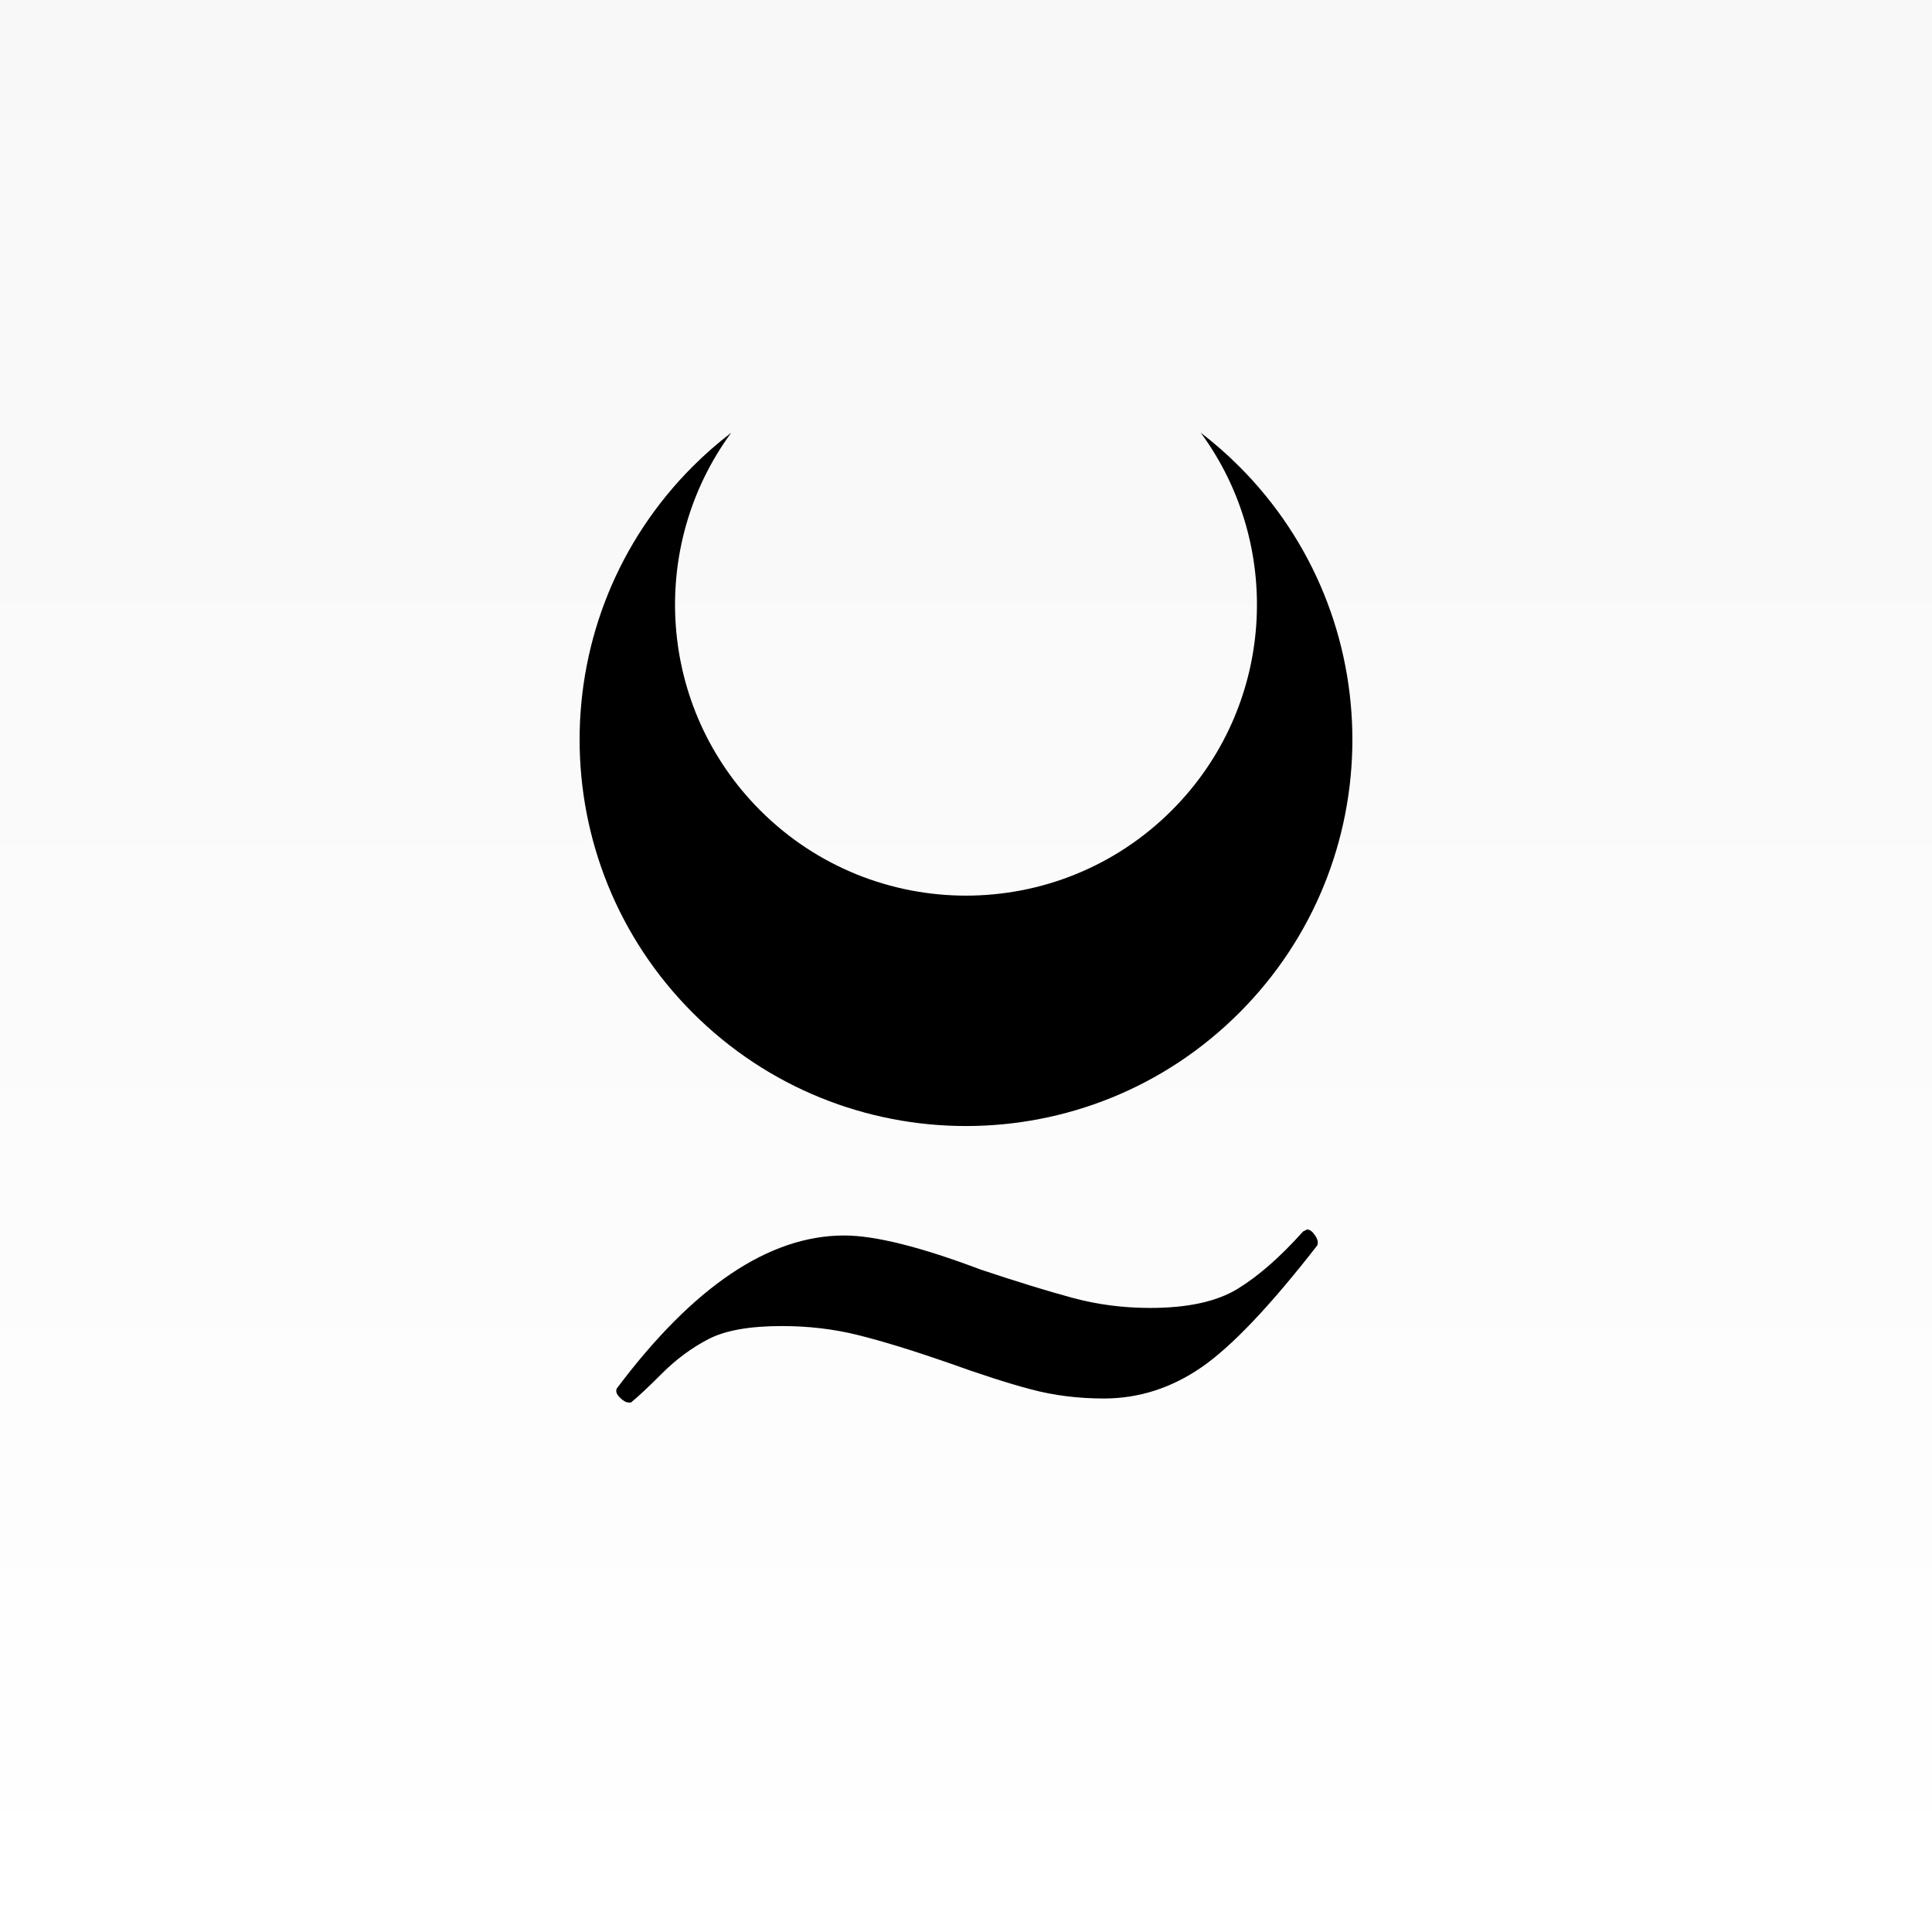
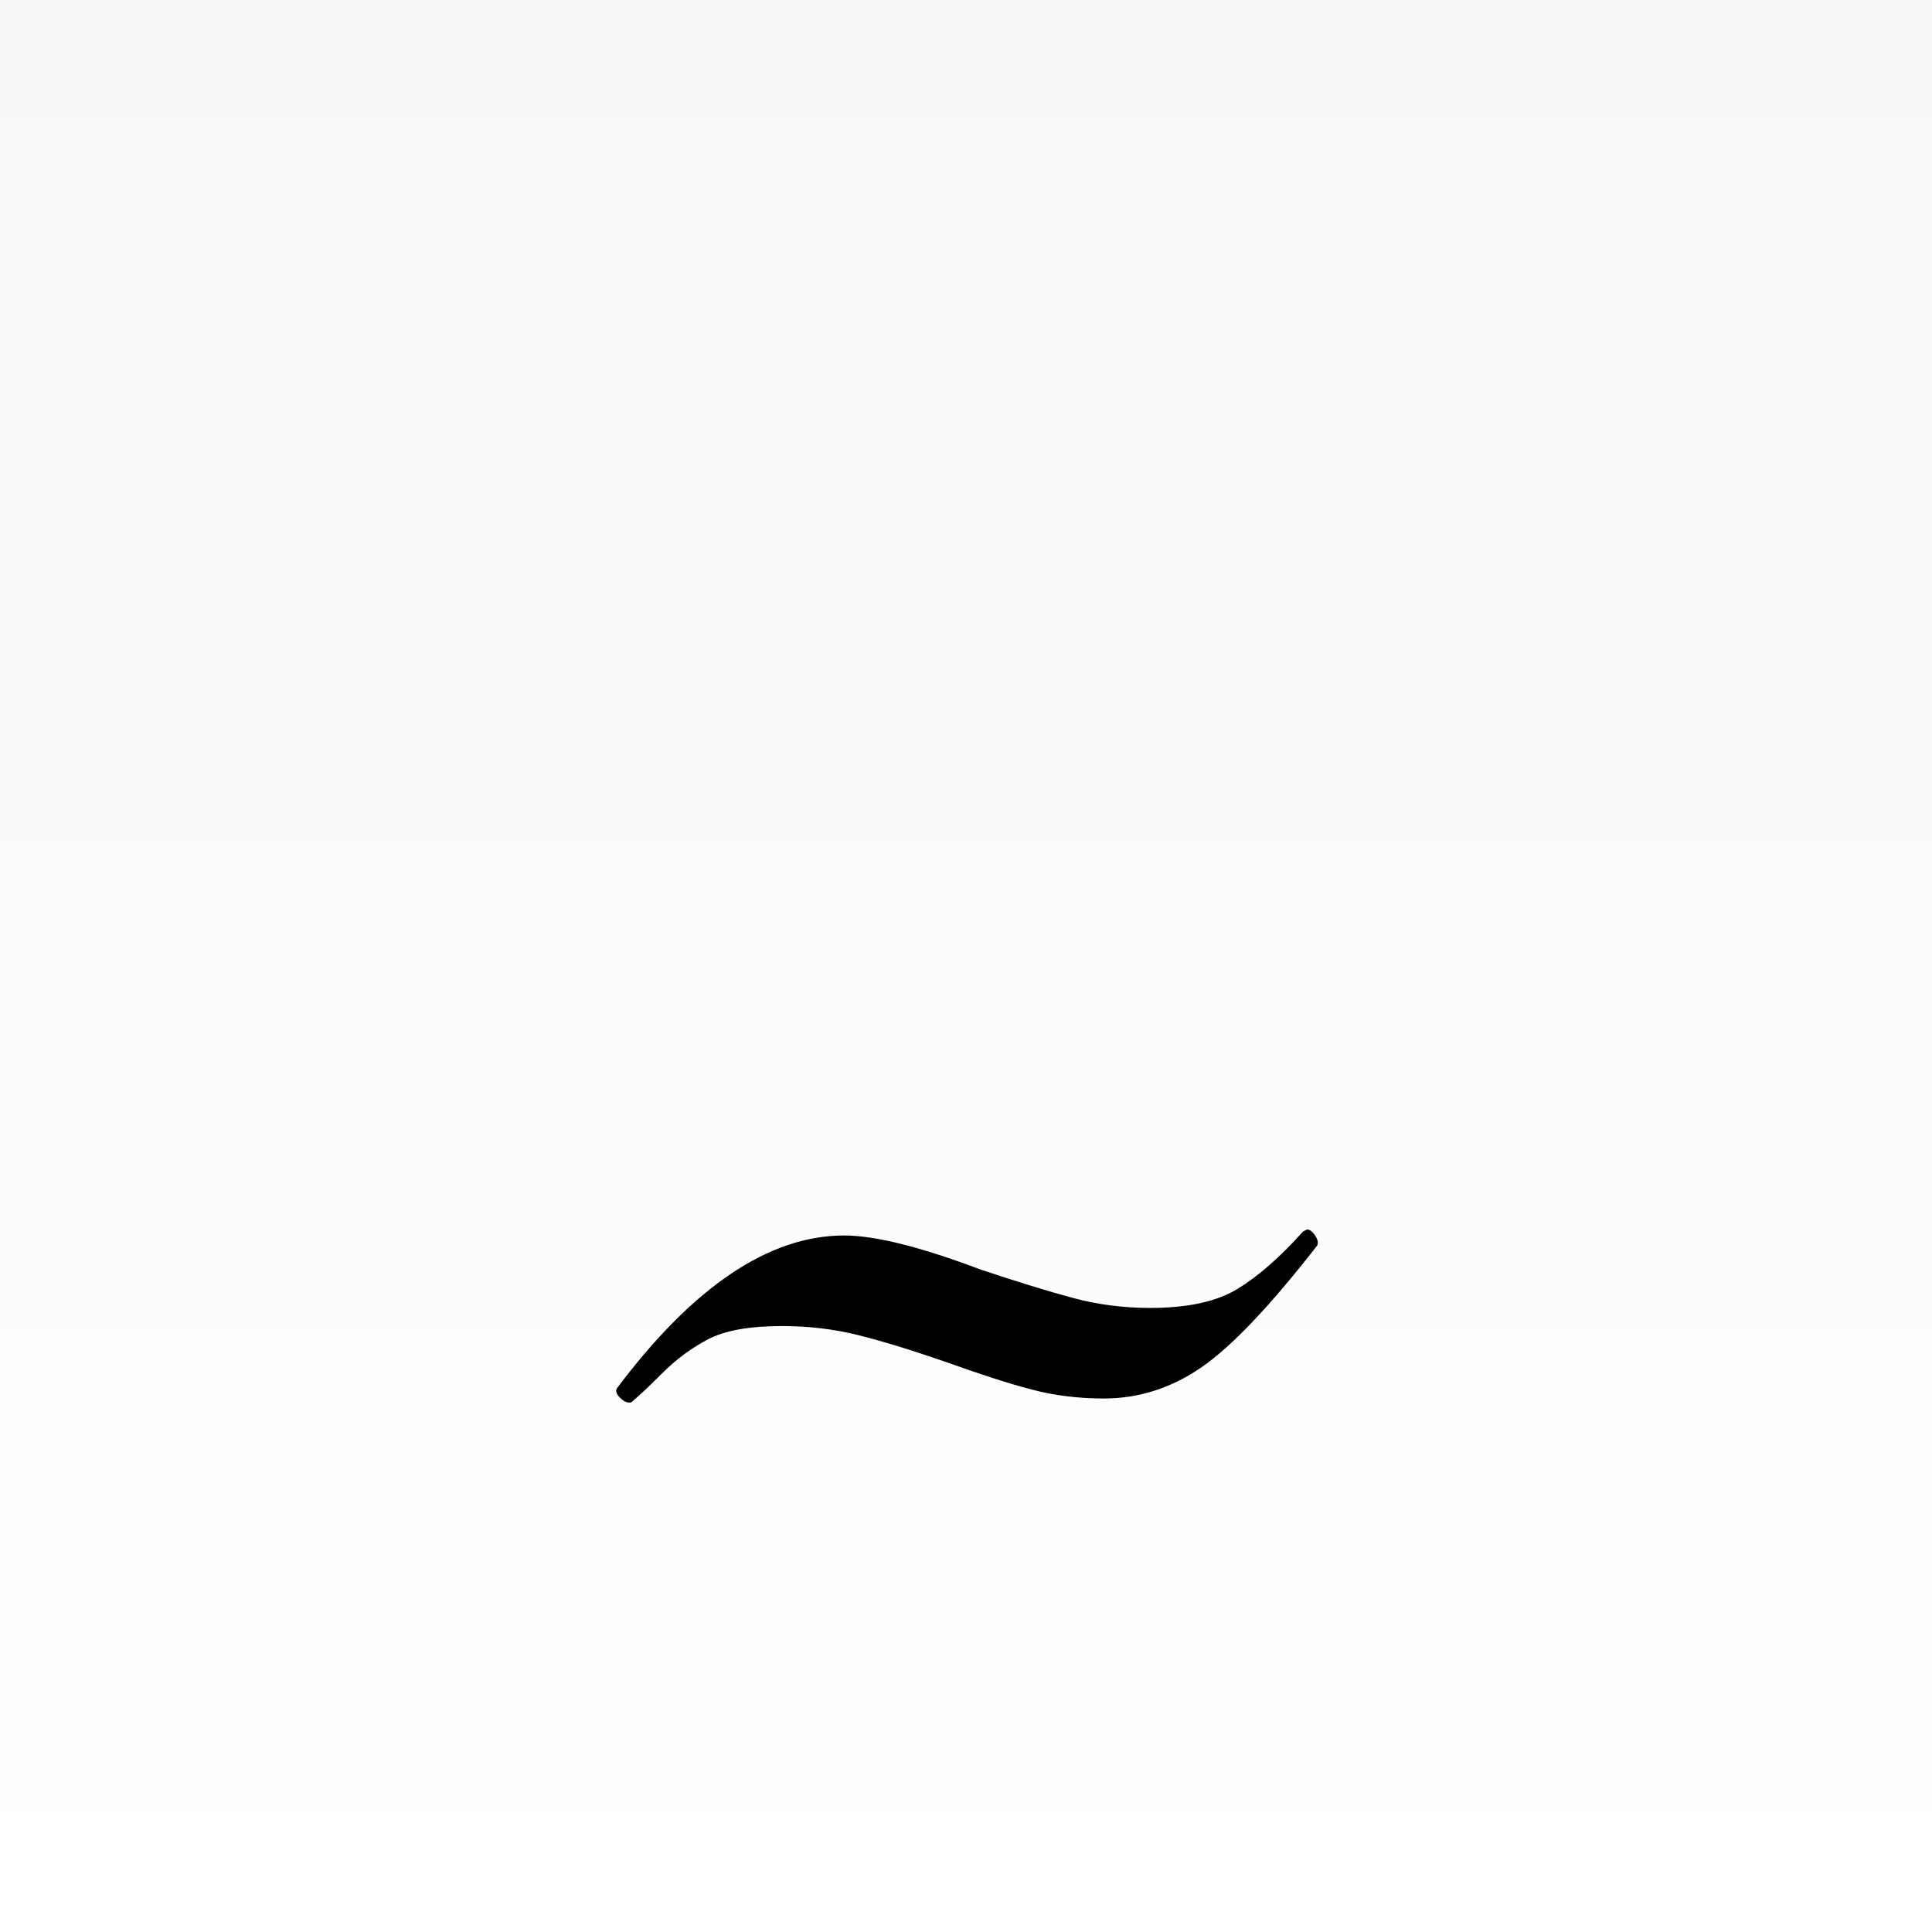
<svg xmlns="http://www.w3.org/2000/svg" version="1.2" preserveAspectRatio="xMidYMid meet" height="1024" viewBox="0 0 768 768" zoomAndPan="magnify" width="1024">
  <defs>
    <linearGradient id="f561b02453" y2="1024" gradientUnits="userSpaceOnUse" x2="512" y1="0" gradientTransform="matrix(0.75,0,0,0.75,0,0)" x1="512">
      <stop offset="0" style="stop-color:#f8f8f8;stop-opacity:1;" />
      <stop offset="0.125" style="stop-color:#f9f9f9;stop-opacity:1;" />
      <stop offset="0.25" style="stop-color:#f9f9f9;stop-opacity:1;" />
      <stop offset="0.375" style="stop-color:#fafafa;stop-opacity:1;" />
      <stop offset="0.5" style="stop-color:#fbfbfb;stop-opacity:1;" />
      <stop offset="0.625" style="stop-color:#fcfcfc;stop-opacity:1;" />
      <stop offset="0.75" style="stop-color:#fdfdfd;stop-opacity:1;" />
      <stop offset="0.875" style="stop-color:#fefefe;stop-opacity:1;" />
      <stop offset="1" style="stop-color:#ffffff;stop-opacity:1;" />
    </linearGradient>
    <clipPath id="fa1cad0f61">
      <path d="M 230 172 L 538 172 L 538 448 L 230 448 Z M 230 172" />
    </clipPath>
    <clipPath id="b1983edb60">
-       <path d="M 166.777 294.02 L 384.215 76.586 L 601.648 294.02 L 384.215 511.457 Z M 166.777 294.02" />
-     </clipPath>
+       </clipPath>
    <clipPath id="69c42e88eb">
      <path d="M 219.812 347.055 L 330.969 458.211 C 360.258 487.5 407.746 487.5 437.035 458.211 L 548.191 347.055 C 577.48 317.766 577.48 270.277 548.191 240.988 L 437.035 129.832 C 407.746 100.543 360.258 100.543 330.969 129.832 L 219.812 240.988 C 190.52 270.277 190.52 317.766 219.812 347.055 Z M 219.812 347.055" />
    </clipPath>
    <clipPath id="c2162206d0">
-       <path d="M 166.777 294.02 L 384.215 76.586 L 601.648 294.02 L 384.215 511.457 Z M 166.777 294.02" />
-     </clipPath>
+       </clipPath>
    <clipPath id="ad75cb5a18">
      <path d="M 166.777 294.02 L 384.215 76.586 L 601.648 294.02 L 384.215 511.457 Z M 166.777 294.02" />
    </clipPath>
  </defs>
  <g id="d109760c4d">
    <rect style="fill:#ffffff;fill-opacity:1;stroke:none;" height="768" y="0" width="768" x="0" />
    <rect style="fill:url(#f561b02453);stroke:none;" height="768" y="0" width="768" x="0" />
    <g style="fill:#000000;fill-opacity:1;">
      <g transform="translate(206.793, 678.331)">
        <path d="M 250.406 -158.406 C 265.332 -158.406 276.926 -160.938 285.188 -166 C 293.457 -171.062 302.129 -178.66 311.203 -188.797 L 312.797 -189.594 C 313.867 -189.594 314.938 -188.789 316 -187.188 C 317.062 -185.594 317.328 -184.266 316.797 -183.203 C 298.129 -159.203 282.797 -143.066 270.797 -134.797 C 258.797 -126.535 245.863 -122.406 232 -122.406 C 221.863 -122.406 212.258 -123.602 203.188 -126 C 194.125 -128.395 182.926 -131.992 169.594 -136.797 C 155.727 -141.598 143.992 -145.195 134.391 -147.594 C 124.797 -150 114.664 -151.203 104 -151.203 C 91.195 -151.203 81.461 -149.469 74.797 -146 C 68.129 -142.531 61.992 -137.992 56.391 -132.391 C 50.797 -126.797 46.664 -122.93 44 -120.797 L 43.203 -120.797 C 42.129 -120.797 40.926 -121.461 39.594 -122.797 C 38.258 -124.129 37.863 -125.332 38.406 -126.406 C 68.801 -166.938 98.93 -187.203 128.797 -187.203 C 141.066 -187.203 159.203 -182.664 183.203 -173.594 C 197.598 -168.801 209.727 -165.07 219.594 -162.406 C 229.469 -159.738 239.738 -158.406 250.406 -158.406 Z M 250.406 -158.406" style="stroke:none" />
      </g>
    </g>
    <g clip-path="url(#fa1cad0f61)" clip-rule="nonzero">
      <g clip-path="url(#b1983edb60)" clip-rule="nonzero">
        <g clip-path="url(#69c42e88eb)" clip-rule="nonzero">
          <g clip-path="url(#c2162206d0)" clip-rule="nonzero">
            <g clip-path="url(#ad75cb5a18)" clip-rule="nonzero">
              <path d="M 275.387 185.41 C 280.254 180.543 285.367 176.082 290.688 172.004 C 257.441 217.258 261.285 281.227 302.211 322.152 C 347.383 367.32 420.613 367.32 465.781 322.152 C 506.711 281.227 510.551 217.258 477.309 172.004 C 482.625 176.082 487.742 180.543 492.605 185.41 C 552.59 245.395 552.59 342.648 492.609 402.629 C 432.625 462.613 335.371 462.613 275.387 402.629 C 215.406 342.648 215.406 245.395 275.387 185.41" style="stroke:none;fill-rule:evenodd;fill:#000000;fill-opacity:1;" />
            </g>
          </g>
        </g>
      </g>
    </g>
  </g>
</svg>